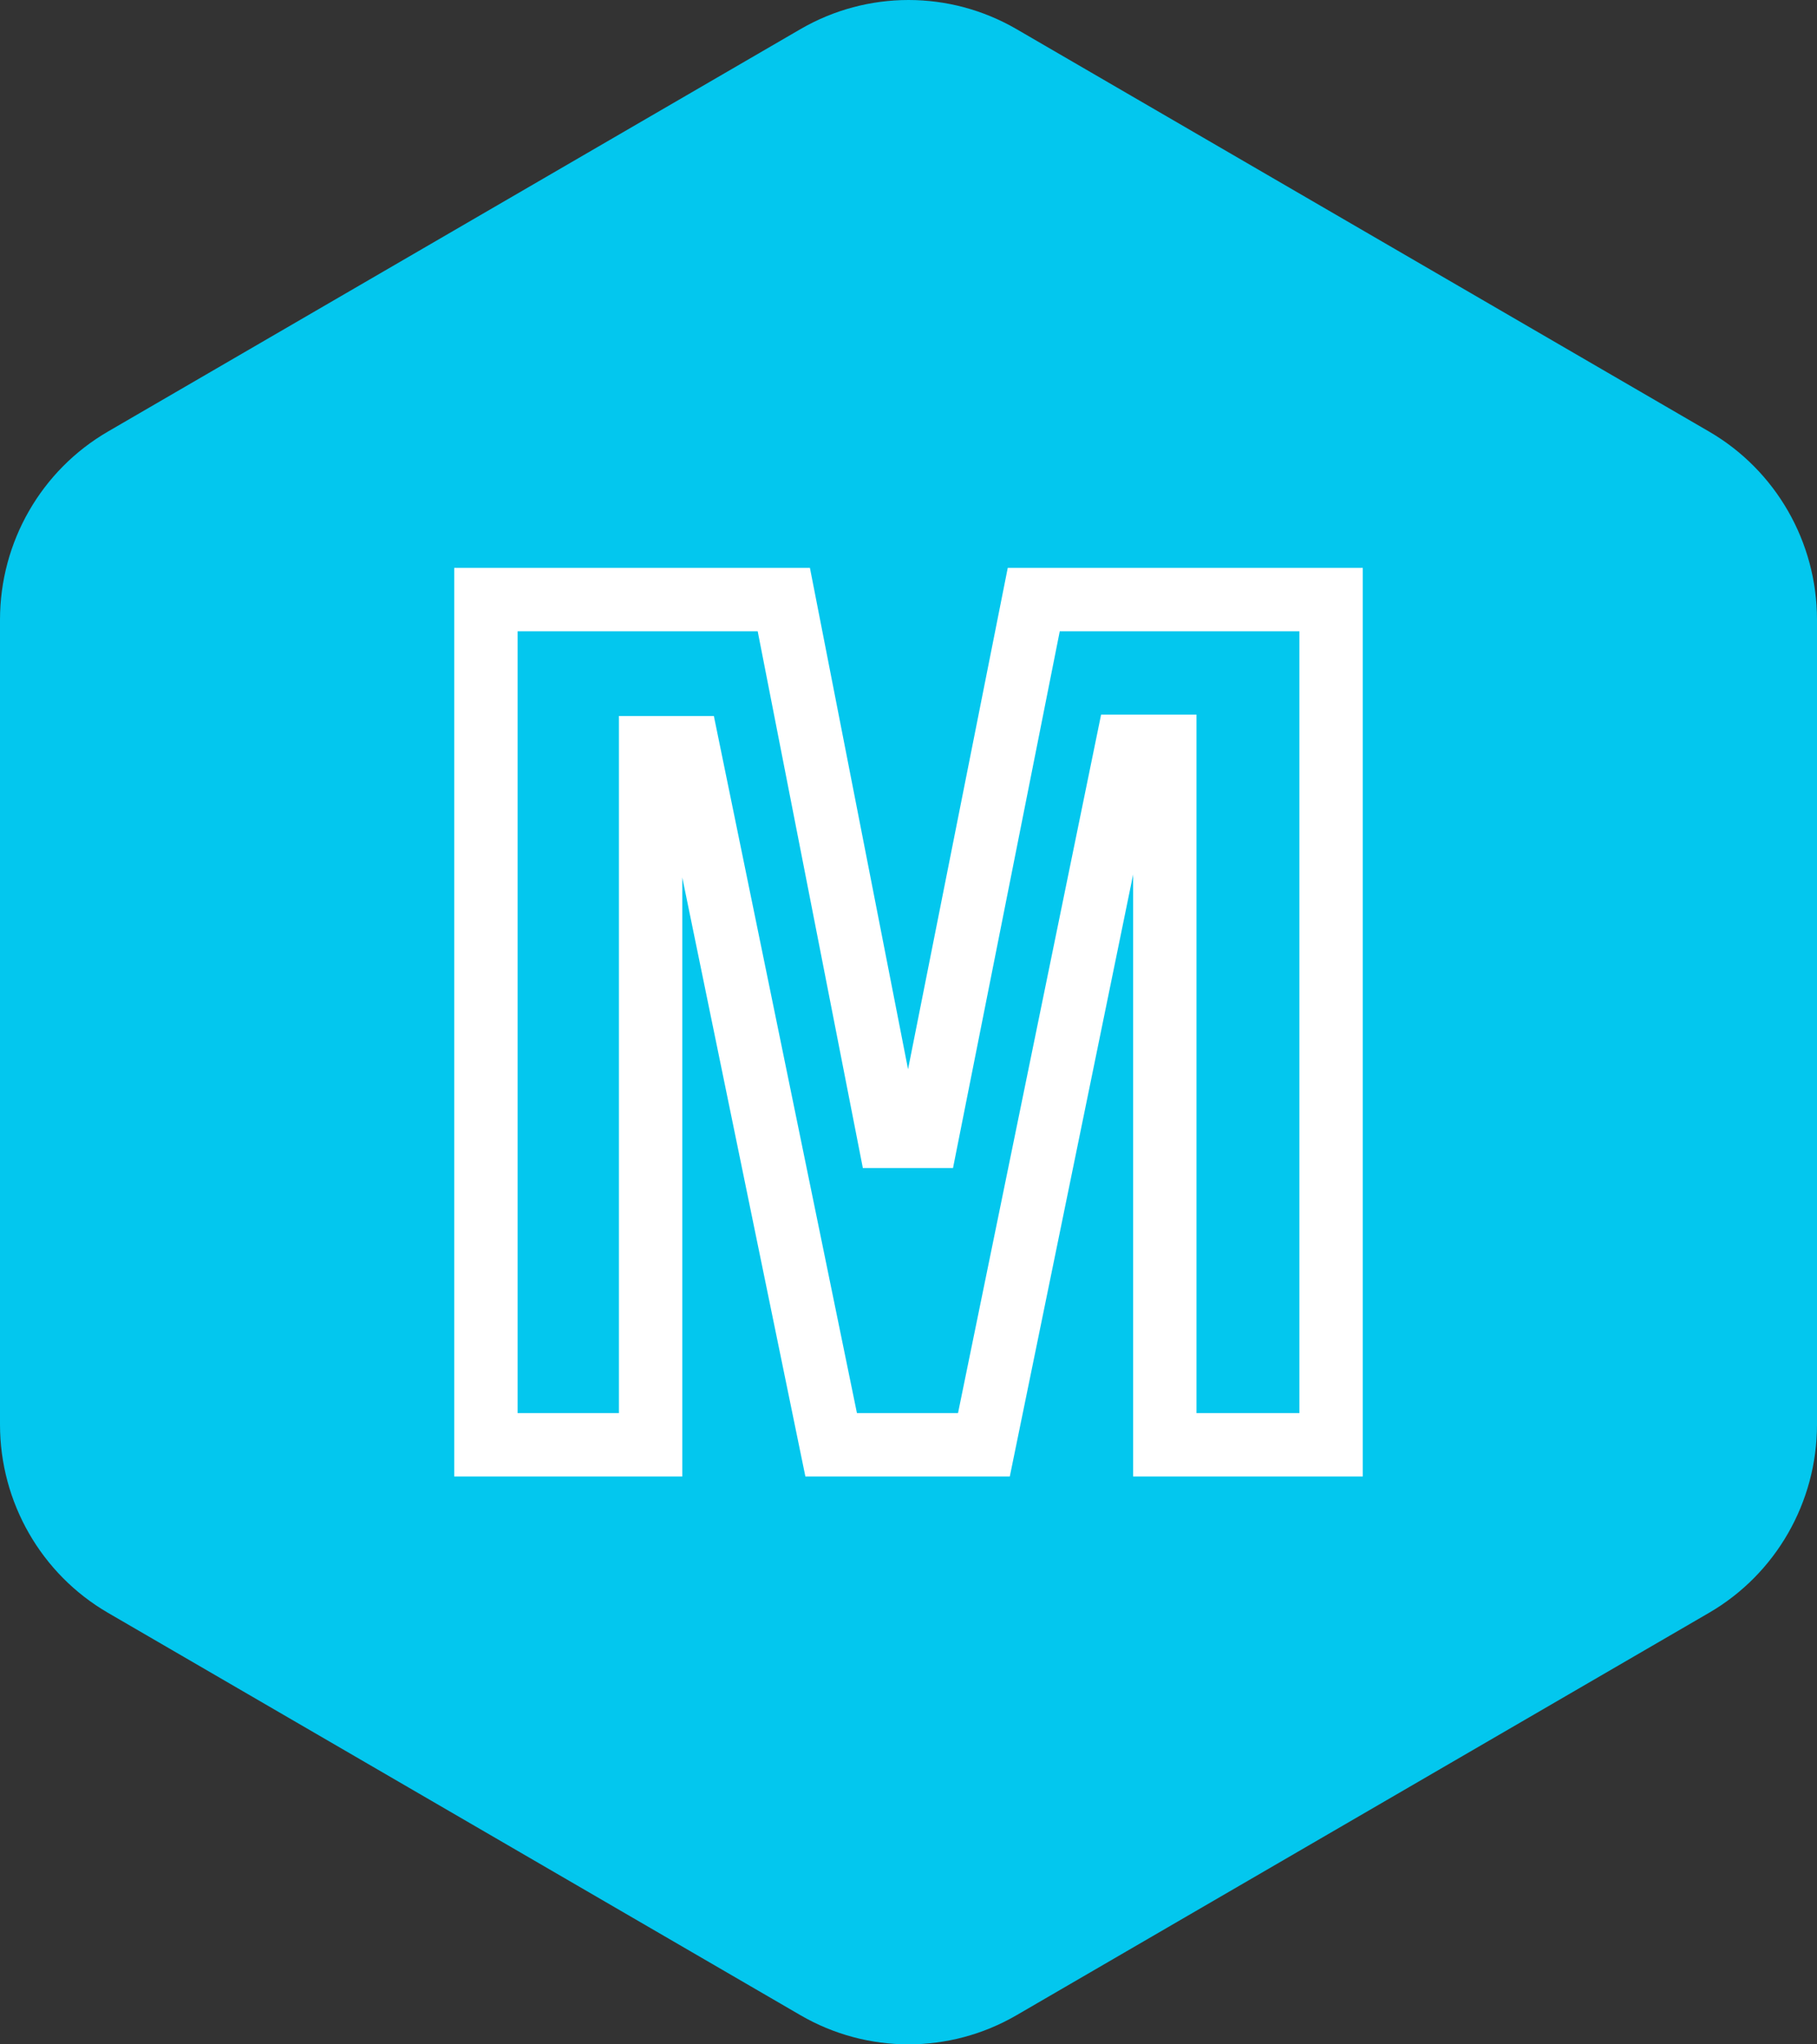
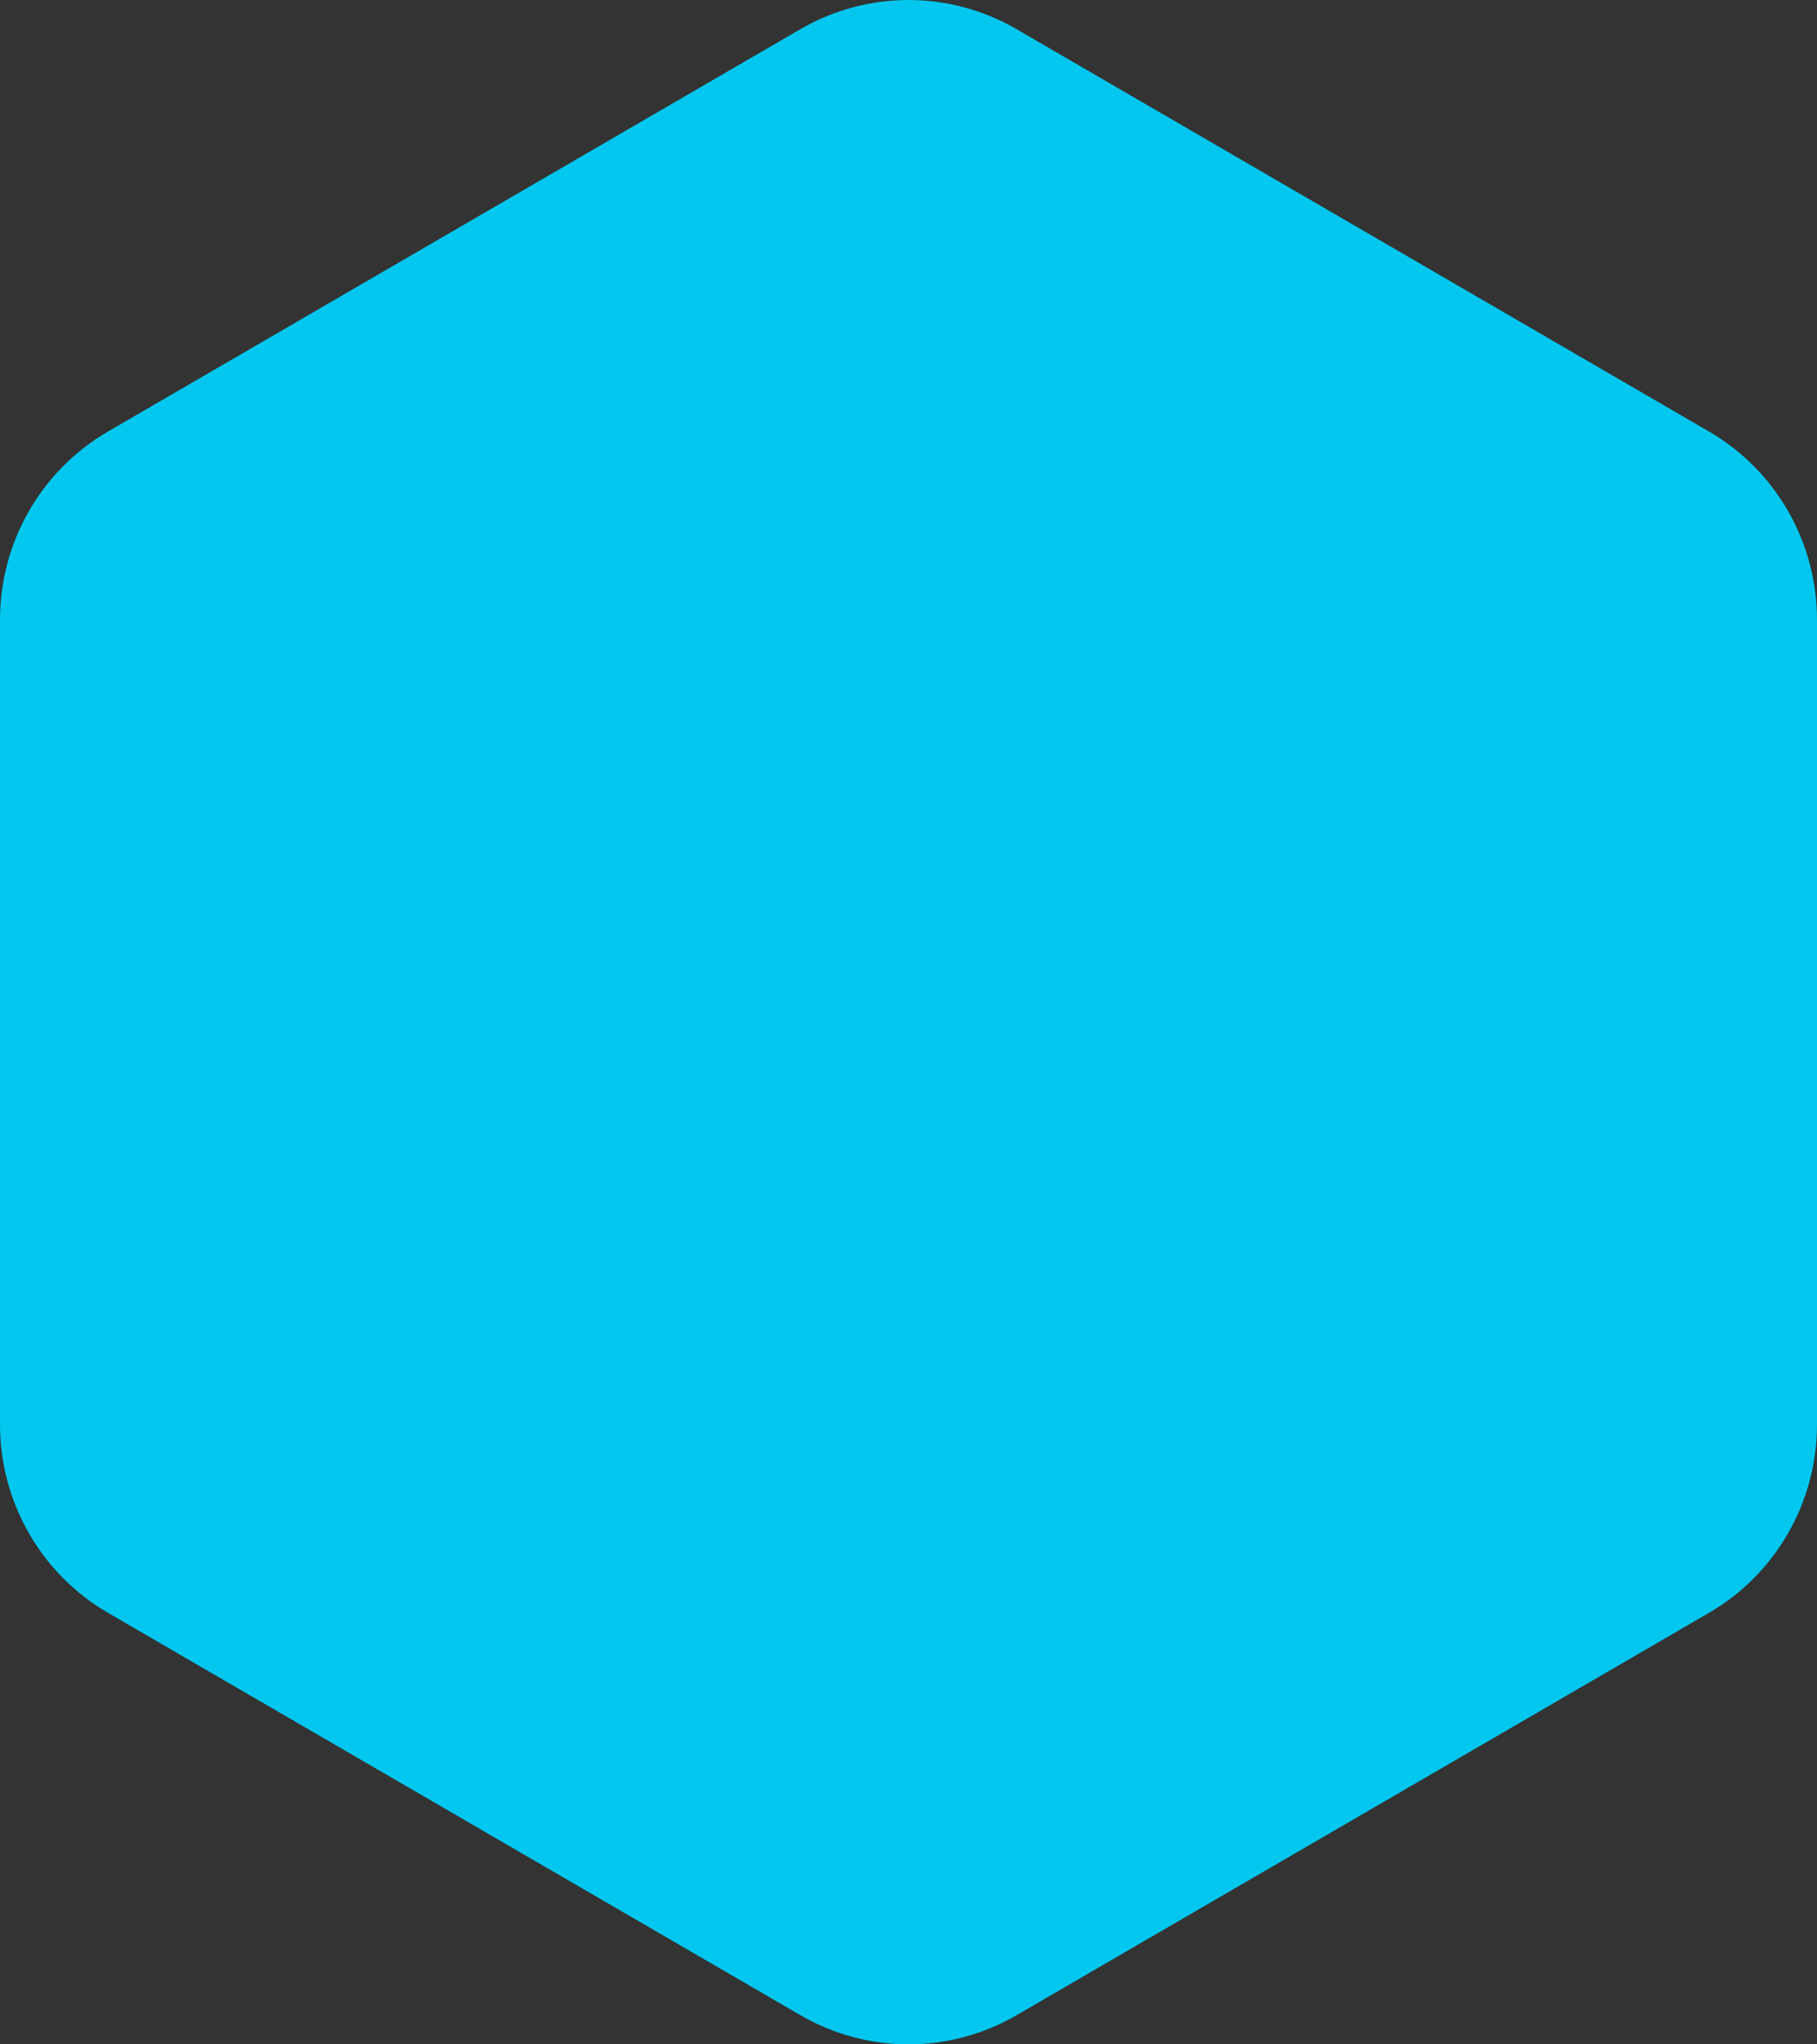
<svg xmlns="http://www.w3.org/2000/svg" width="80" height="90" viewBox="0 0 80 90" fill="none">
  <rect x="0" y="0" width="80" height="90" fill="#333333" stroke="none" />
  <path d="M80 62.715V27.283C80 23.865 78.188 20.706 75.246 18.998L44.754 1.281C41.812 -0.427 38.188 -0.427 35.246 1.281L4.754 18.998C1.812 20.706 0 23.865 0 27.283V62.715C0 66.133 1.812 69.293 4.754 71.002L35.246 88.718C38.188 90.427 41.812 90.427 44.754 88.718L75.246 71.002C78.188 69.293 80 66.133 80 62.715Z" fill="#03C7EE" />
-   <path d="M60 65H49.89V38.5L44.46 65H35.46L30.04 38.63V65H20V25H35.66L39.98 47.07L44.37 25H60V65ZM52.68 62.21H57.21V27.79H46.66L41.96 51.42H37.99L33.36 27.79H22.79V62.21H27.25V31.52H31.43L37.73 62.21H42.18L48.48 31.46H52.68V62.21Z" fill="white" />
</svg>